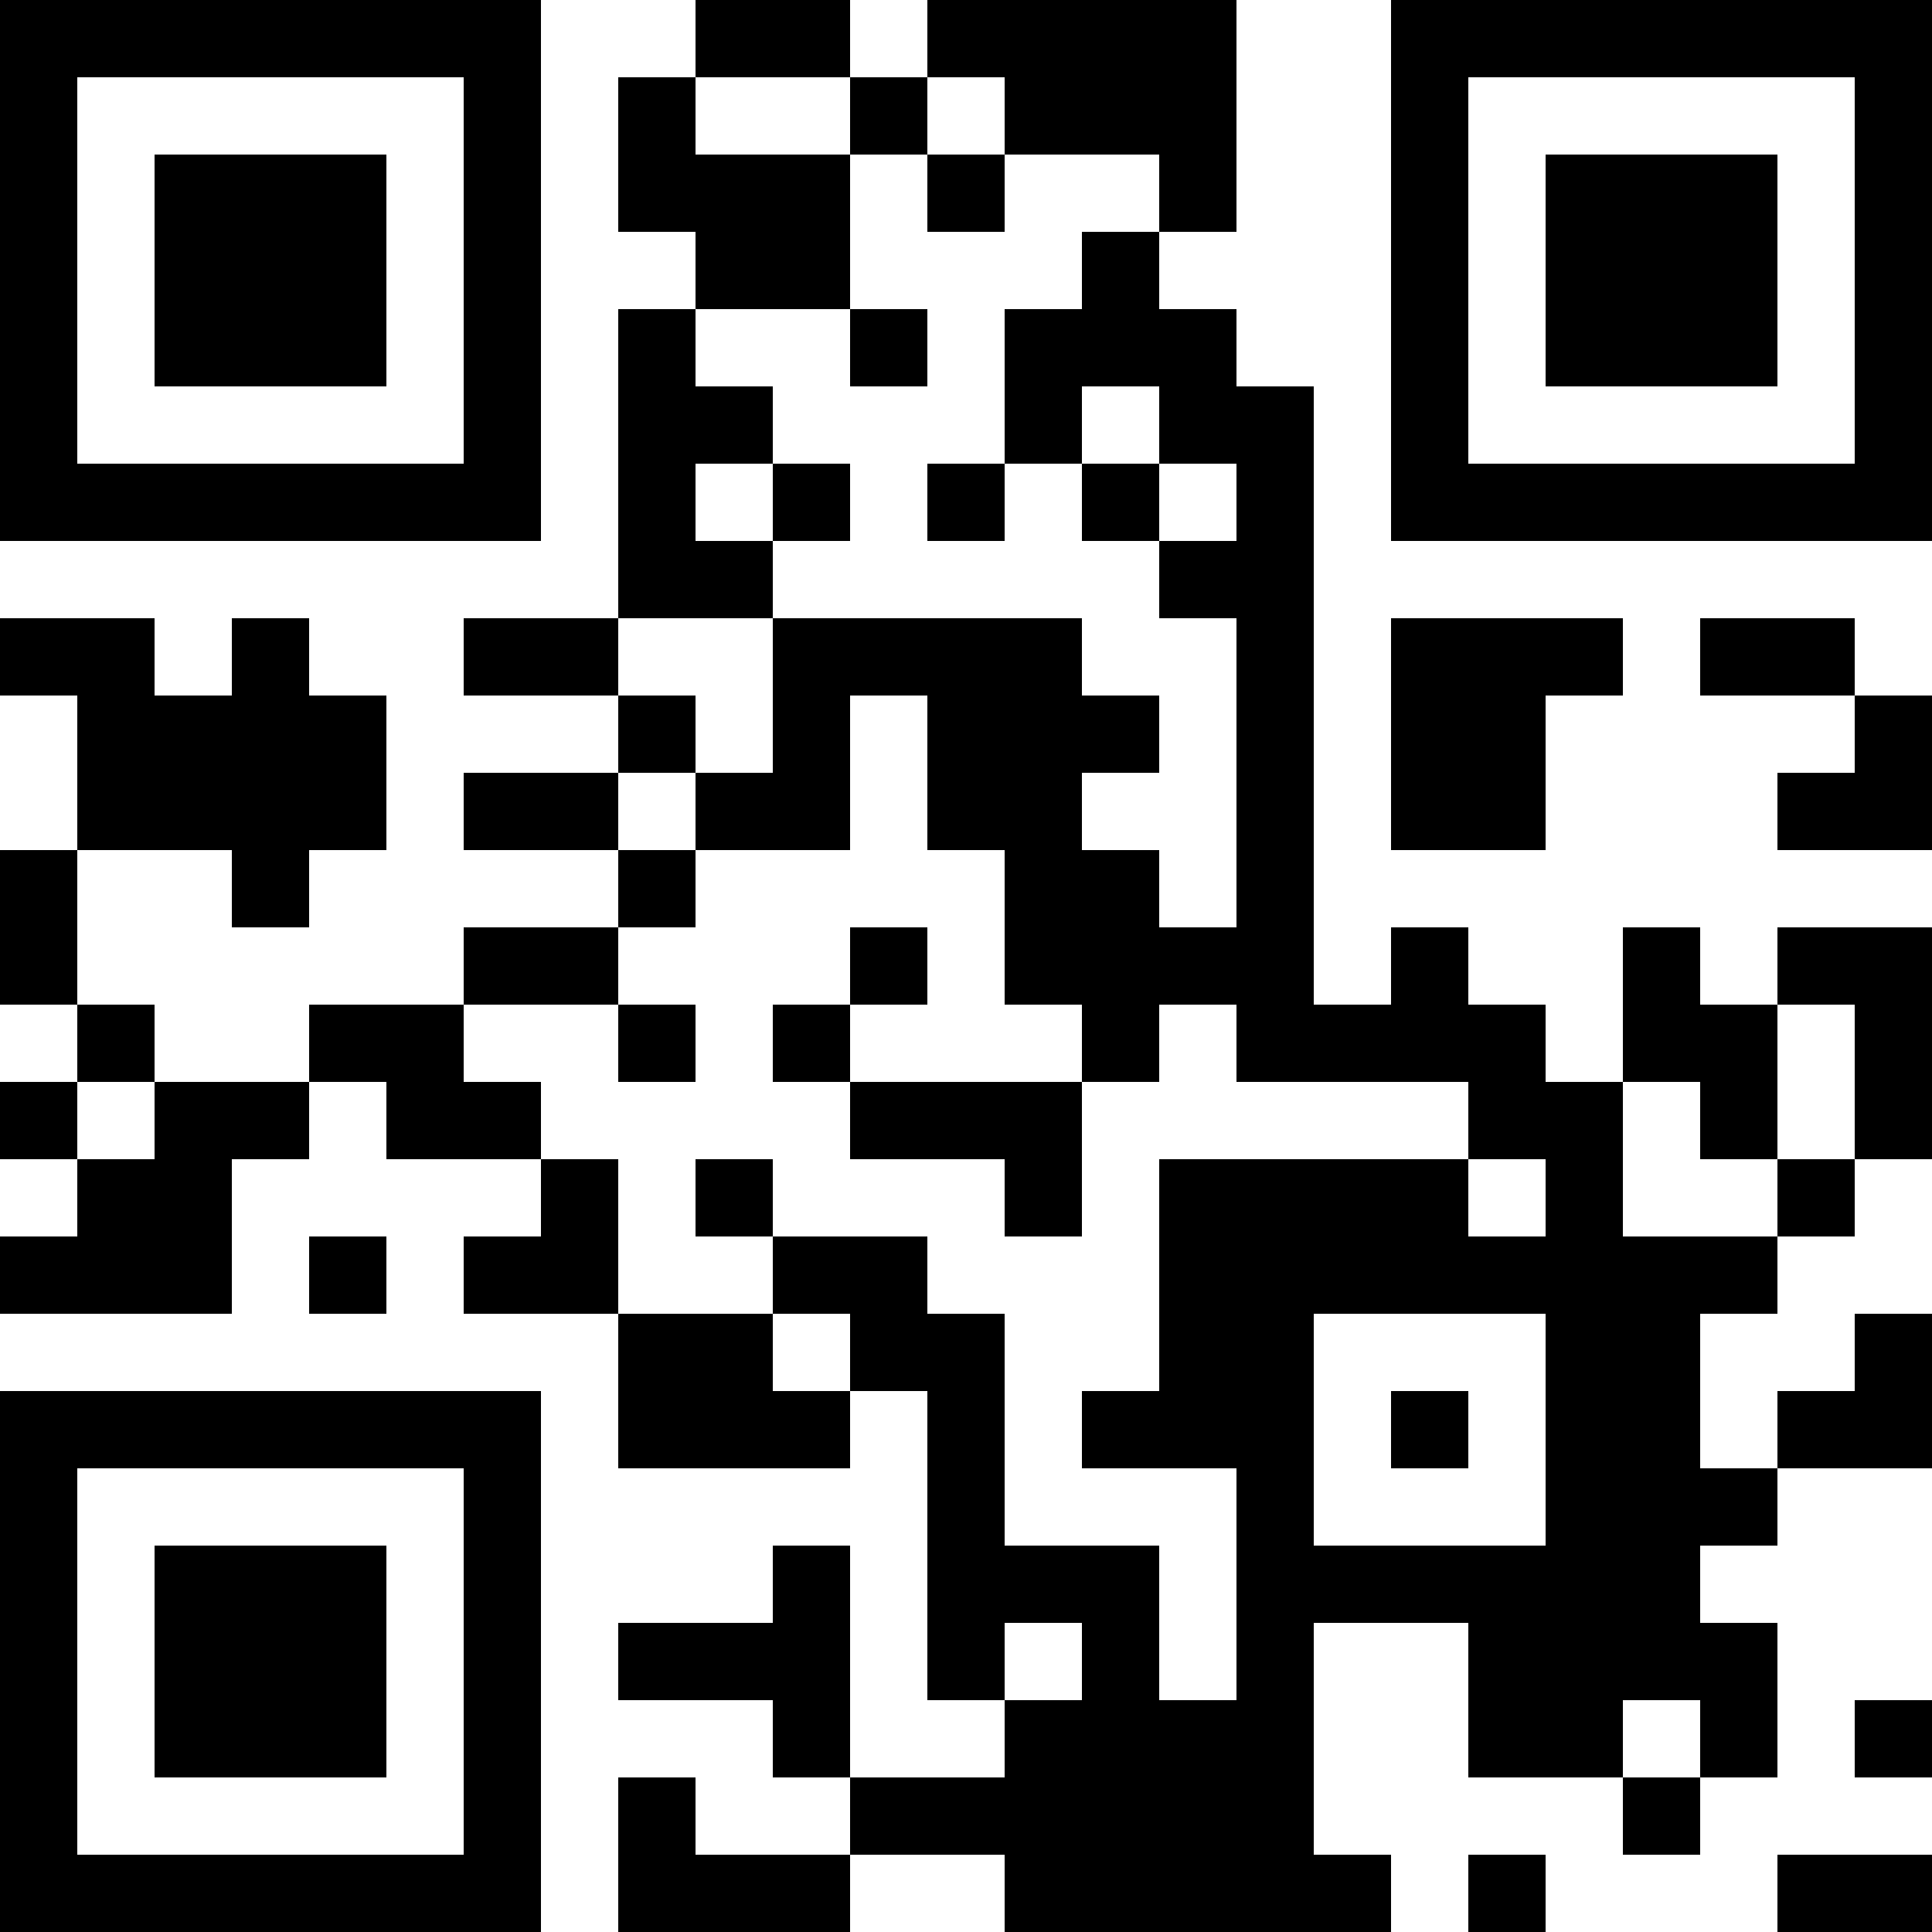
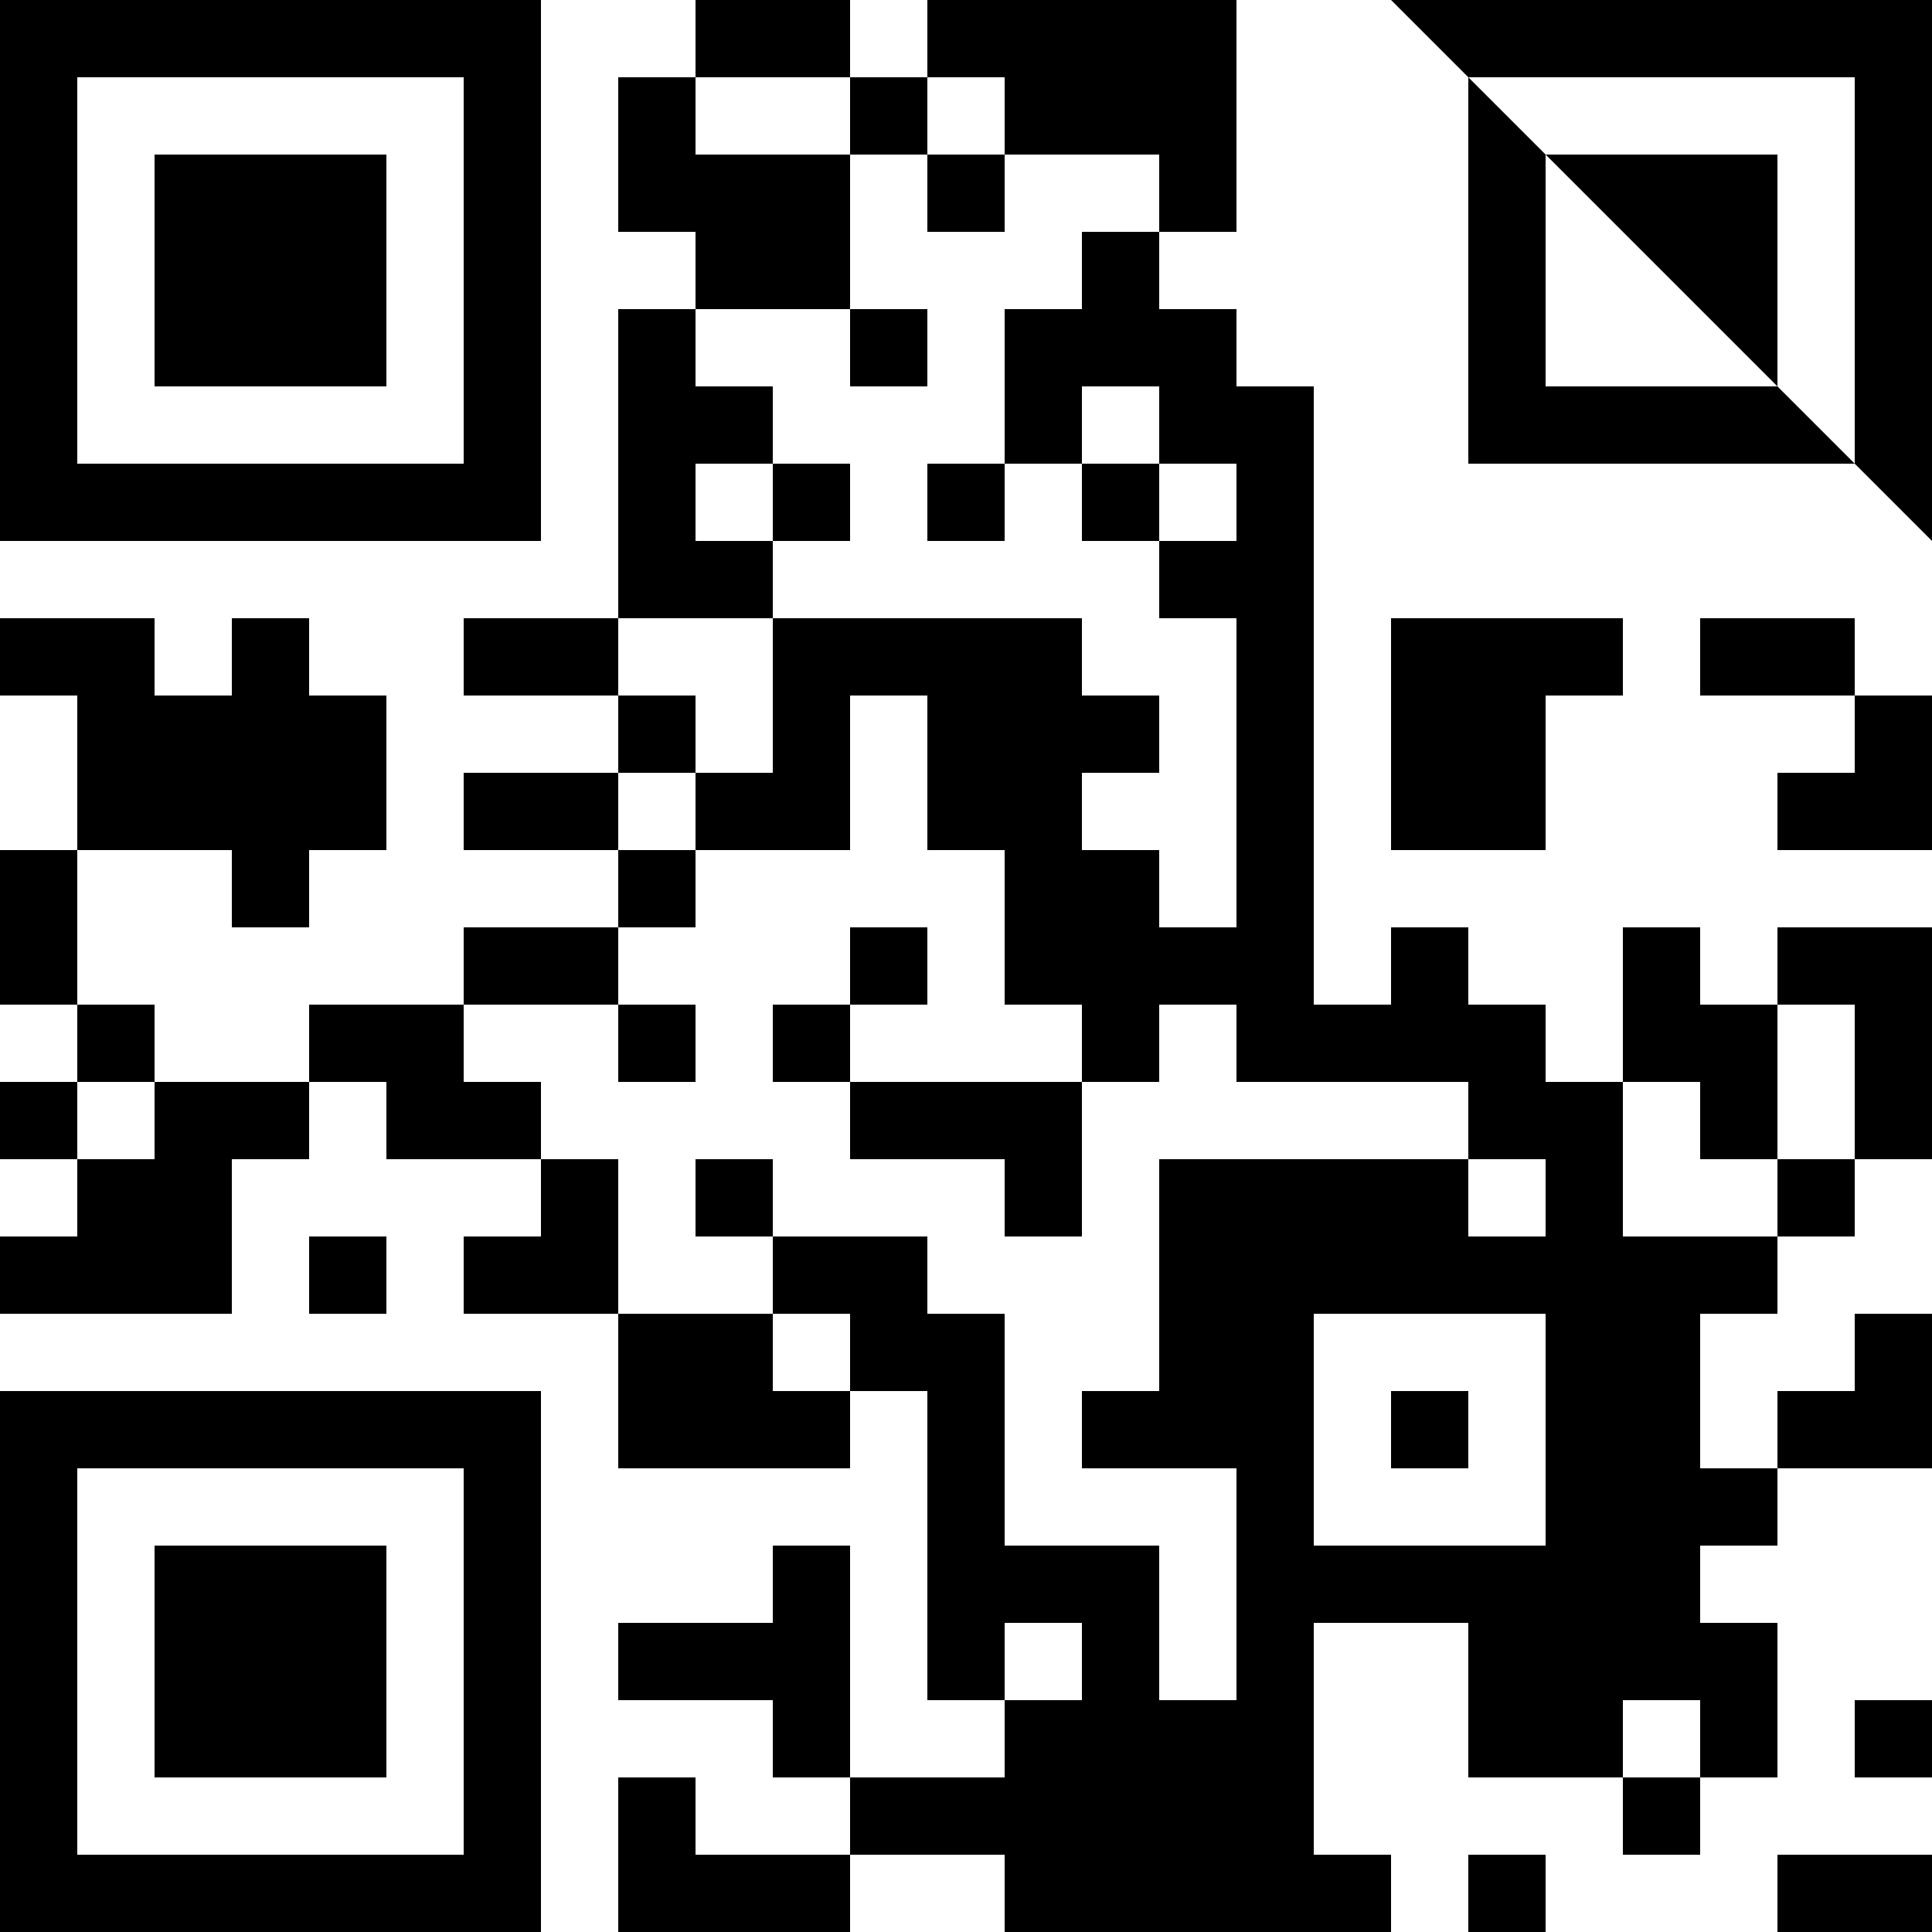
<svg xmlns="http://www.w3.org/2000/svg" version="1.1" width="1000" height="1000" viewBox="0 0 1000 1000">
-   <rect x="0" y="0" width="1000" height="1000" fill="#ffffff" />
  <g transform="scale(40)">
    <g transform="translate(0,0)">
-       <path fill-rule="evenodd" d="M9 0L9 1L8 1L8 3L9 3L9 4L8 4L8 8L6 8L6 9L8 9L8 10L6 10L6 11L8 11L8 12L6 12L6 13L4 13L4 14L2 14L2 13L1 13L1 11L3 11L3 12L4 12L4 11L5 11L5 9L4 9L4 8L3 8L3 9L2 9L2 8L0 8L0 9L1 9L1 11L0 11L0 13L1 13L1 14L0 14L0 15L1 15L1 16L0 16L0 17L3 17L3 15L4 15L4 14L5 14L5 15L7 15L7 16L6 16L6 17L8 17L8 19L11 19L11 18L12 18L12 22L13 22L13 23L11 23L11 20L10 20L10 21L8 21L8 22L10 22L10 23L11 23L11 24L9 24L9 23L8 23L8 25L11 25L11 24L13 24L13 25L18 25L18 24L17 24L17 21L19 21L19 23L21 23L21 24L22 24L22 23L23 23L23 21L22 21L22 20L23 20L23 19L25 19L25 17L24 17L24 18L23 18L23 19L22 19L22 17L23 17L23 16L24 16L24 15L25 15L25 12L23 12L23 13L22 13L22 12L21 12L21 14L20 14L20 13L19 13L19 12L18 12L18 13L17 13L17 5L16 5L16 4L15 4L15 3L16 3L16 0L12 0L12 1L11 1L11 0ZM9 1L9 2L11 2L11 4L9 4L9 5L10 5L10 6L9 6L9 7L10 7L10 8L8 8L8 9L9 9L9 10L8 10L8 11L9 11L9 12L8 12L8 13L6 13L6 14L7 14L7 15L8 15L8 17L10 17L10 18L11 18L11 17L10 17L10 16L12 16L12 17L13 17L13 20L15 20L15 22L16 22L16 19L14 19L14 18L15 18L15 15L19 15L19 16L20 16L20 15L19 15L19 14L16 14L16 13L15 13L15 14L14 14L14 13L13 13L13 11L12 11L12 9L11 9L11 11L9 11L9 10L10 10L10 8L14 8L14 9L15 9L15 10L14 10L14 11L15 11L15 12L16 12L16 8L15 8L15 7L16 7L16 6L15 6L15 5L14 5L14 6L13 6L13 4L14 4L14 3L15 3L15 2L13 2L13 1L12 1L12 2L11 2L11 1ZM12 2L12 3L13 3L13 2ZM11 4L11 5L12 5L12 4ZM10 6L10 7L11 7L11 6ZM12 6L12 7L13 7L13 6ZM14 6L14 7L15 7L15 6ZM18 8L18 11L20 11L20 9L21 9L21 8ZM22 8L22 9L24 9L24 10L23 10L23 11L25 11L25 9L24 9L24 8ZM11 12L11 13L10 13L10 14L11 14L11 15L13 15L13 16L14 16L14 14L11 14L11 13L12 13L12 12ZM8 13L8 14L9 14L9 13ZM23 13L23 15L22 15L22 14L21 14L21 16L23 16L23 15L24 15L24 13ZM1 14L1 15L2 15L2 14ZM9 15L9 16L10 16L10 15ZM4 16L4 17L5 17L5 16ZM17 17L17 20L20 20L20 17ZM18 18L18 19L19 19L19 18ZM13 21L13 22L14 22L14 21ZM21 22L21 23L22 23L22 22ZM24 22L24 23L25 23L25 22ZM19 24L19 25L20 25L20 24ZM23 24L23 25L25 25L25 24ZM0 0L0 7L7 7L7 0ZM1 1L1 6L6 6L6 1ZM2 2L2 5L5 5L5 2ZM18 0L18 7L25 7L25 0ZM19 1L19 6L24 6L24 1ZM20 2L20 5L23 5L23 2ZM0 18L0 25L7 25L7 18ZM1 19L1 24L6 24L6 19ZM2 20L2 23L5 23L5 20Z" fill="#000000" />
+       <path fill-rule="evenodd" d="M9 0L9 1L8 1L8 3L9 3L9 4L8 4L8 8L6 8L6 9L8 9L8 10L6 10L6 11L8 11L8 12L6 12L6 13L4 13L4 14L2 14L2 13L1 13L1 11L3 11L3 12L4 12L4 11L5 11L5 9L4 9L4 8L3 8L3 9L2 9L2 8L0 8L0 9L1 9L1 11L0 11L0 13L1 13L1 14L0 14L0 15L1 15L1 16L0 16L0 17L3 17L3 15L4 15L4 14L5 14L5 15L7 15L7 16L6 16L6 17L8 17L8 19L11 19L11 18L12 18L12 22L13 22L13 23L11 23L11 20L10 20L10 21L8 21L8 22L10 22L10 23L11 23L11 24L9 24L9 23L8 23L8 25L11 25L11 24L13 24L13 25L18 25L18 24L17 24L17 21L19 21L19 23L21 23L21 24L22 24L22 23L23 23L23 21L22 21L22 20L23 20L23 19L25 19L25 17L24 17L24 18L23 18L23 19L22 19L22 17L23 17L23 16L24 16L24 15L25 15L25 12L23 12L23 13L22 13L22 12L21 12L21 14L20 14L20 13L19 13L19 12L18 12L18 13L17 13L17 5L16 5L16 4L15 4L15 3L16 3L16 0L12 0L12 1L11 1L11 0ZM9 1L9 2L11 2L11 4L9 4L9 5L10 5L10 6L9 6L9 7L10 7L10 8L8 8L8 9L9 9L9 10L8 10L8 11L9 11L9 12L8 12L8 13L6 13L6 14L7 14L7 15L8 15L8 17L10 17L10 18L11 18L11 17L10 17L10 16L12 16L12 17L13 17L13 20L15 20L15 22L16 22L16 19L14 19L14 18L15 18L15 15L19 15L19 16L20 16L20 15L19 15L19 14L16 14L16 13L15 13L15 14L14 14L14 13L13 13L13 11L12 11L12 9L11 9L11 11L9 11L9 10L10 10L10 8L14 8L14 9L15 9L15 10L14 10L14 11L15 11L15 12L16 12L16 8L15 8L15 7L16 7L16 6L15 6L15 5L14 5L14 6L13 6L13 4L14 4L14 3L15 3L15 2L13 2L13 1L12 1L12 2L11 2L11 1ZM12 2L12 3L13 3L13 2ZM11 4L11 5L12 5L12 4ZM10 6L10 7L11 7L11 6ZM12 6L12 7L13 7L13 6ZM14 6L14 7L15 7L15 6ZM18 8L18 11L20 11L20 9L21 9L21 8ZM22 8L22 9L24 9L24 10L23 10L23 11L25 11L25 9L24 9L24 8ZM11 12L11 13L10 13L10 14L11 14L11 15L13 15L13 16L14 16L14 14L11 14L11 13L12 13L12 12ZM8 13L8 14L9 14L9 13ZM23 13L23 15L22 15L22 14L21 14L21 16L23 16L23 15L24 15L24 13ZM1 14L1 15L2 15L2 14ZM9 15L9 16L10 16L10 15ZM4 16L4 17L5 17L5 16ZM17 17L17 20L20 20L20 17ZM18 18L18 19L19 19L19 18ZM13 21L13 22L14 22L14 21ZM21 22L21 23L22 23L22 22ZM24 22L24 23L25 23L25 22ZM19 24L19 25L20 25L20 24ZM23 24L23 25L25 25L25 24ZM0 0L0 7L7 7L7 0ZM1 1L1 6L6 6L6 1ZM2 2L2 5L5 5L5 2ZM18 0L25 7L25 0ZM19 1L19 6L24 6L24 1ZM20 2L20 5L23 5L23 2ZM0 18L0 25L7 25L7 18ZM1 19L1 24L6 24L6 19ZM2 20L2 23L5 23L5 20Z" fill="#000000" />
    </g>
  </g>
</svg>